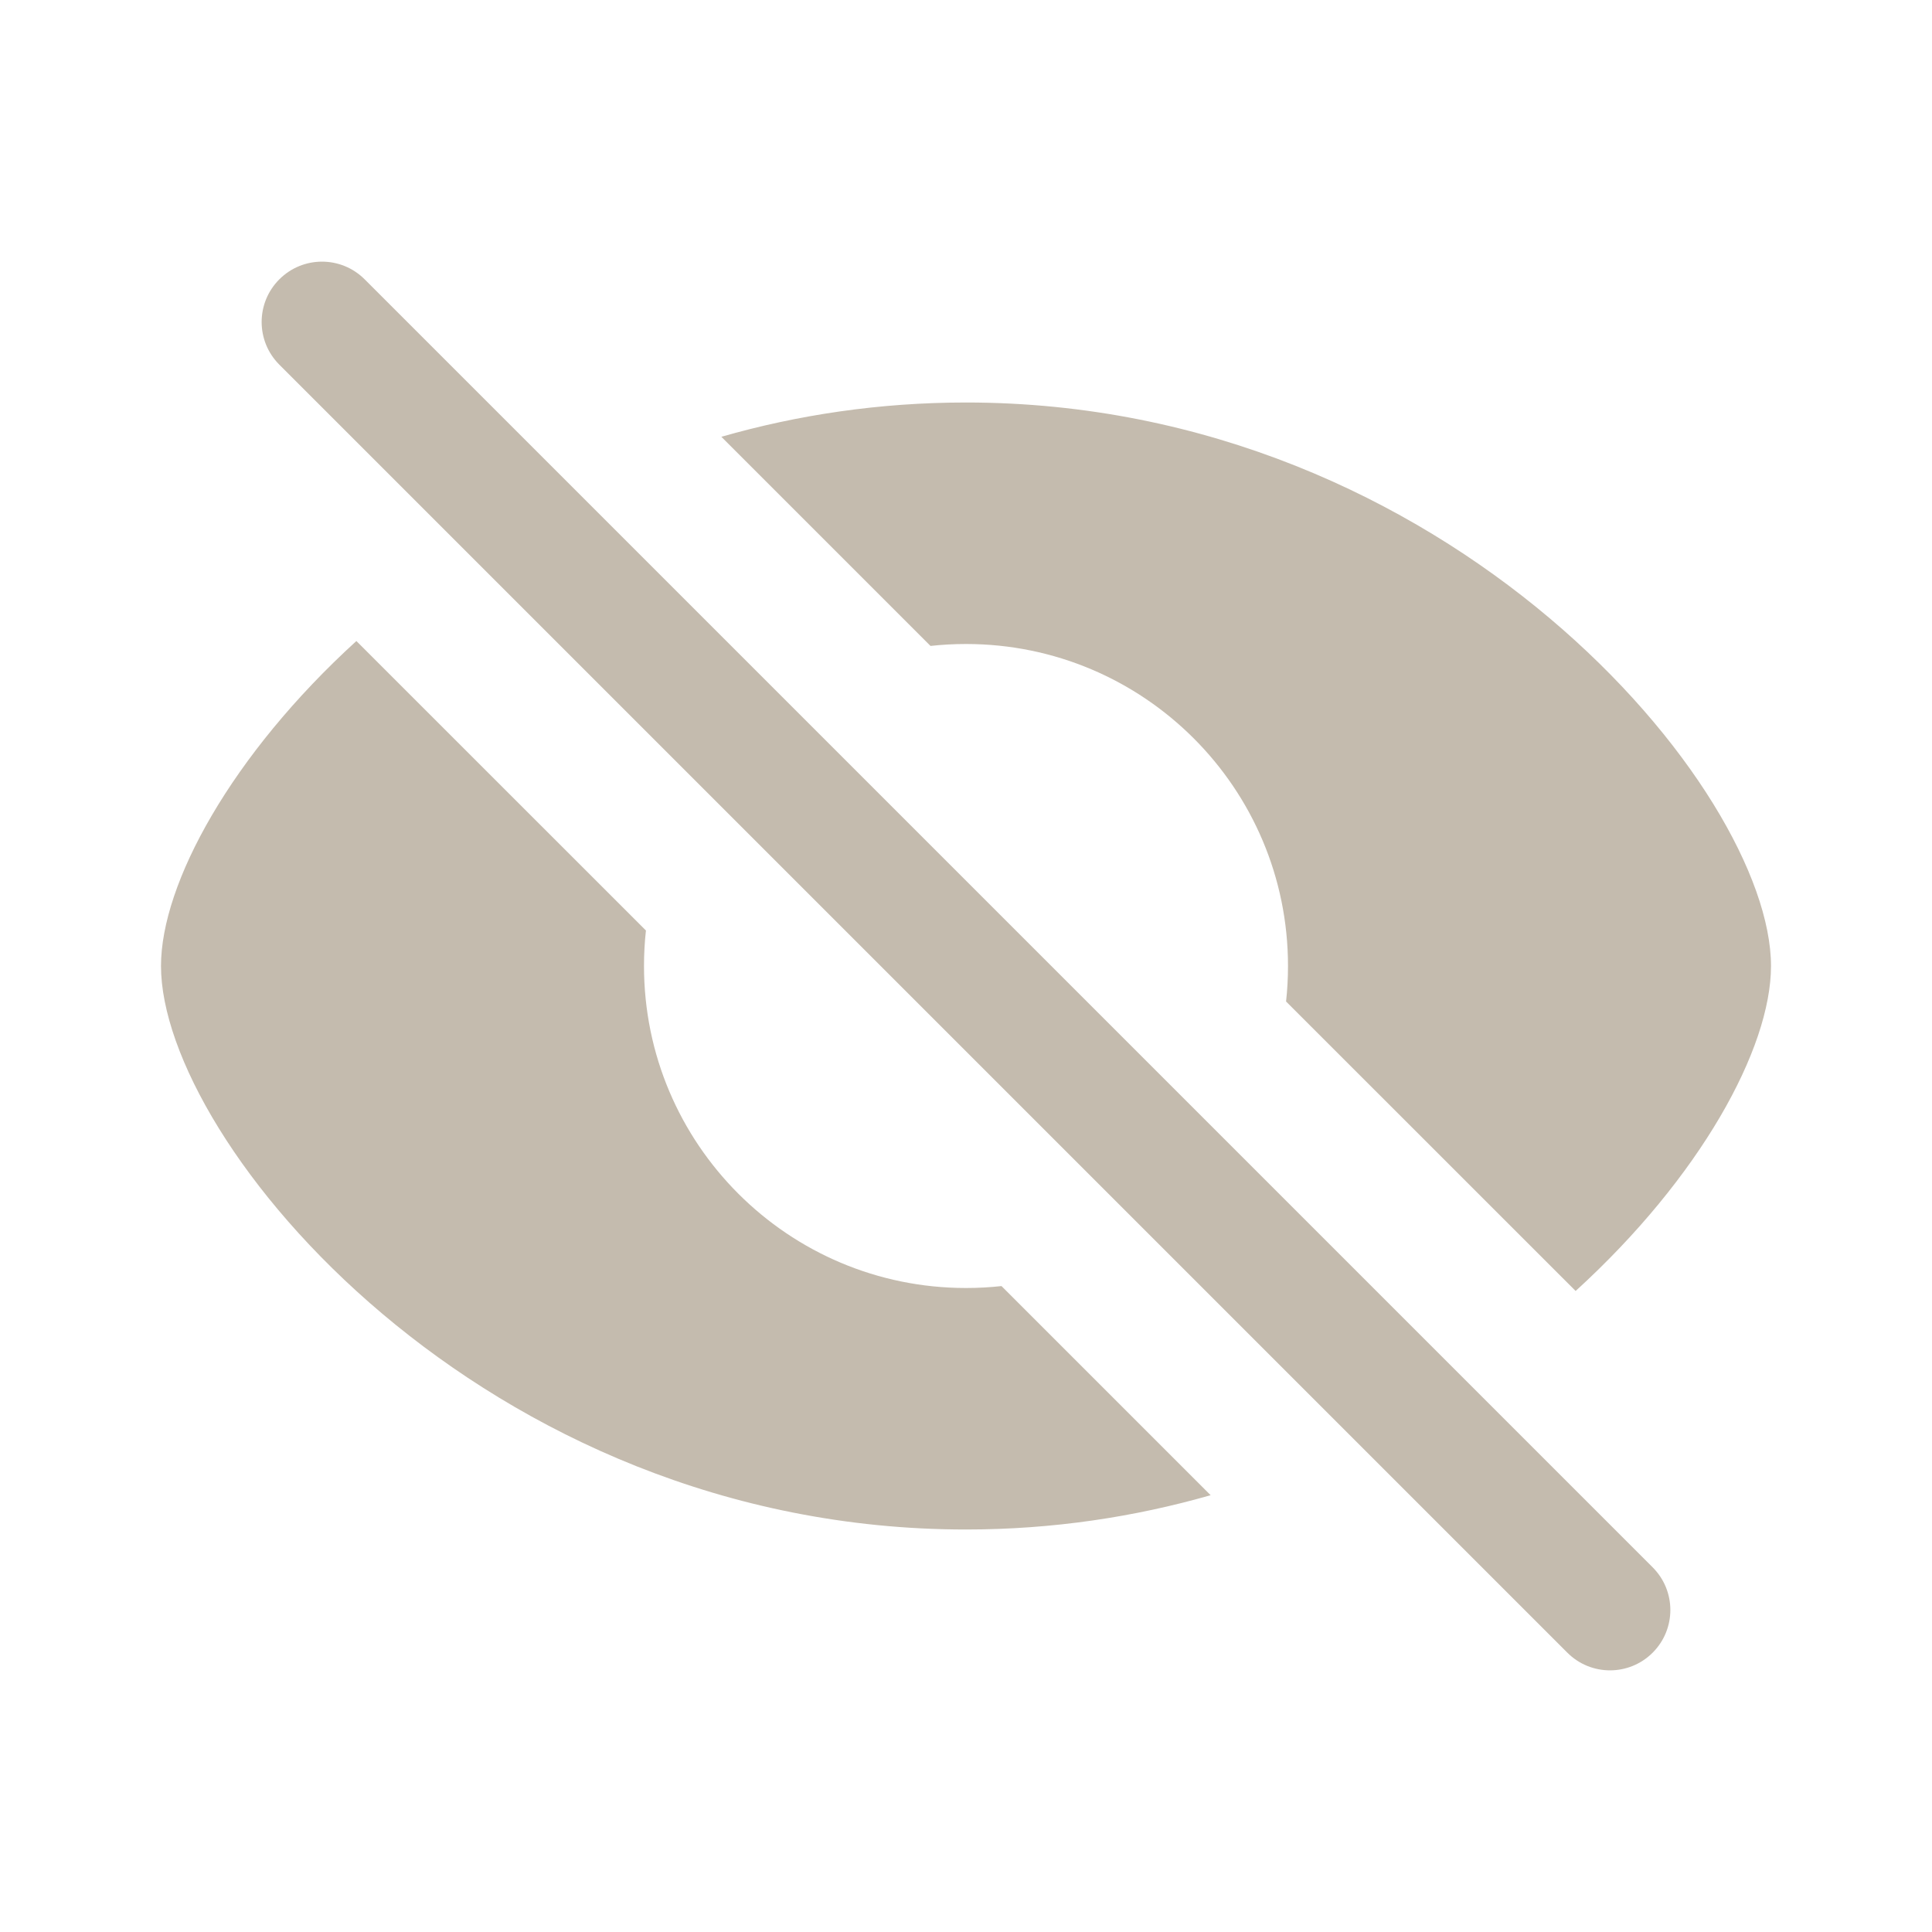
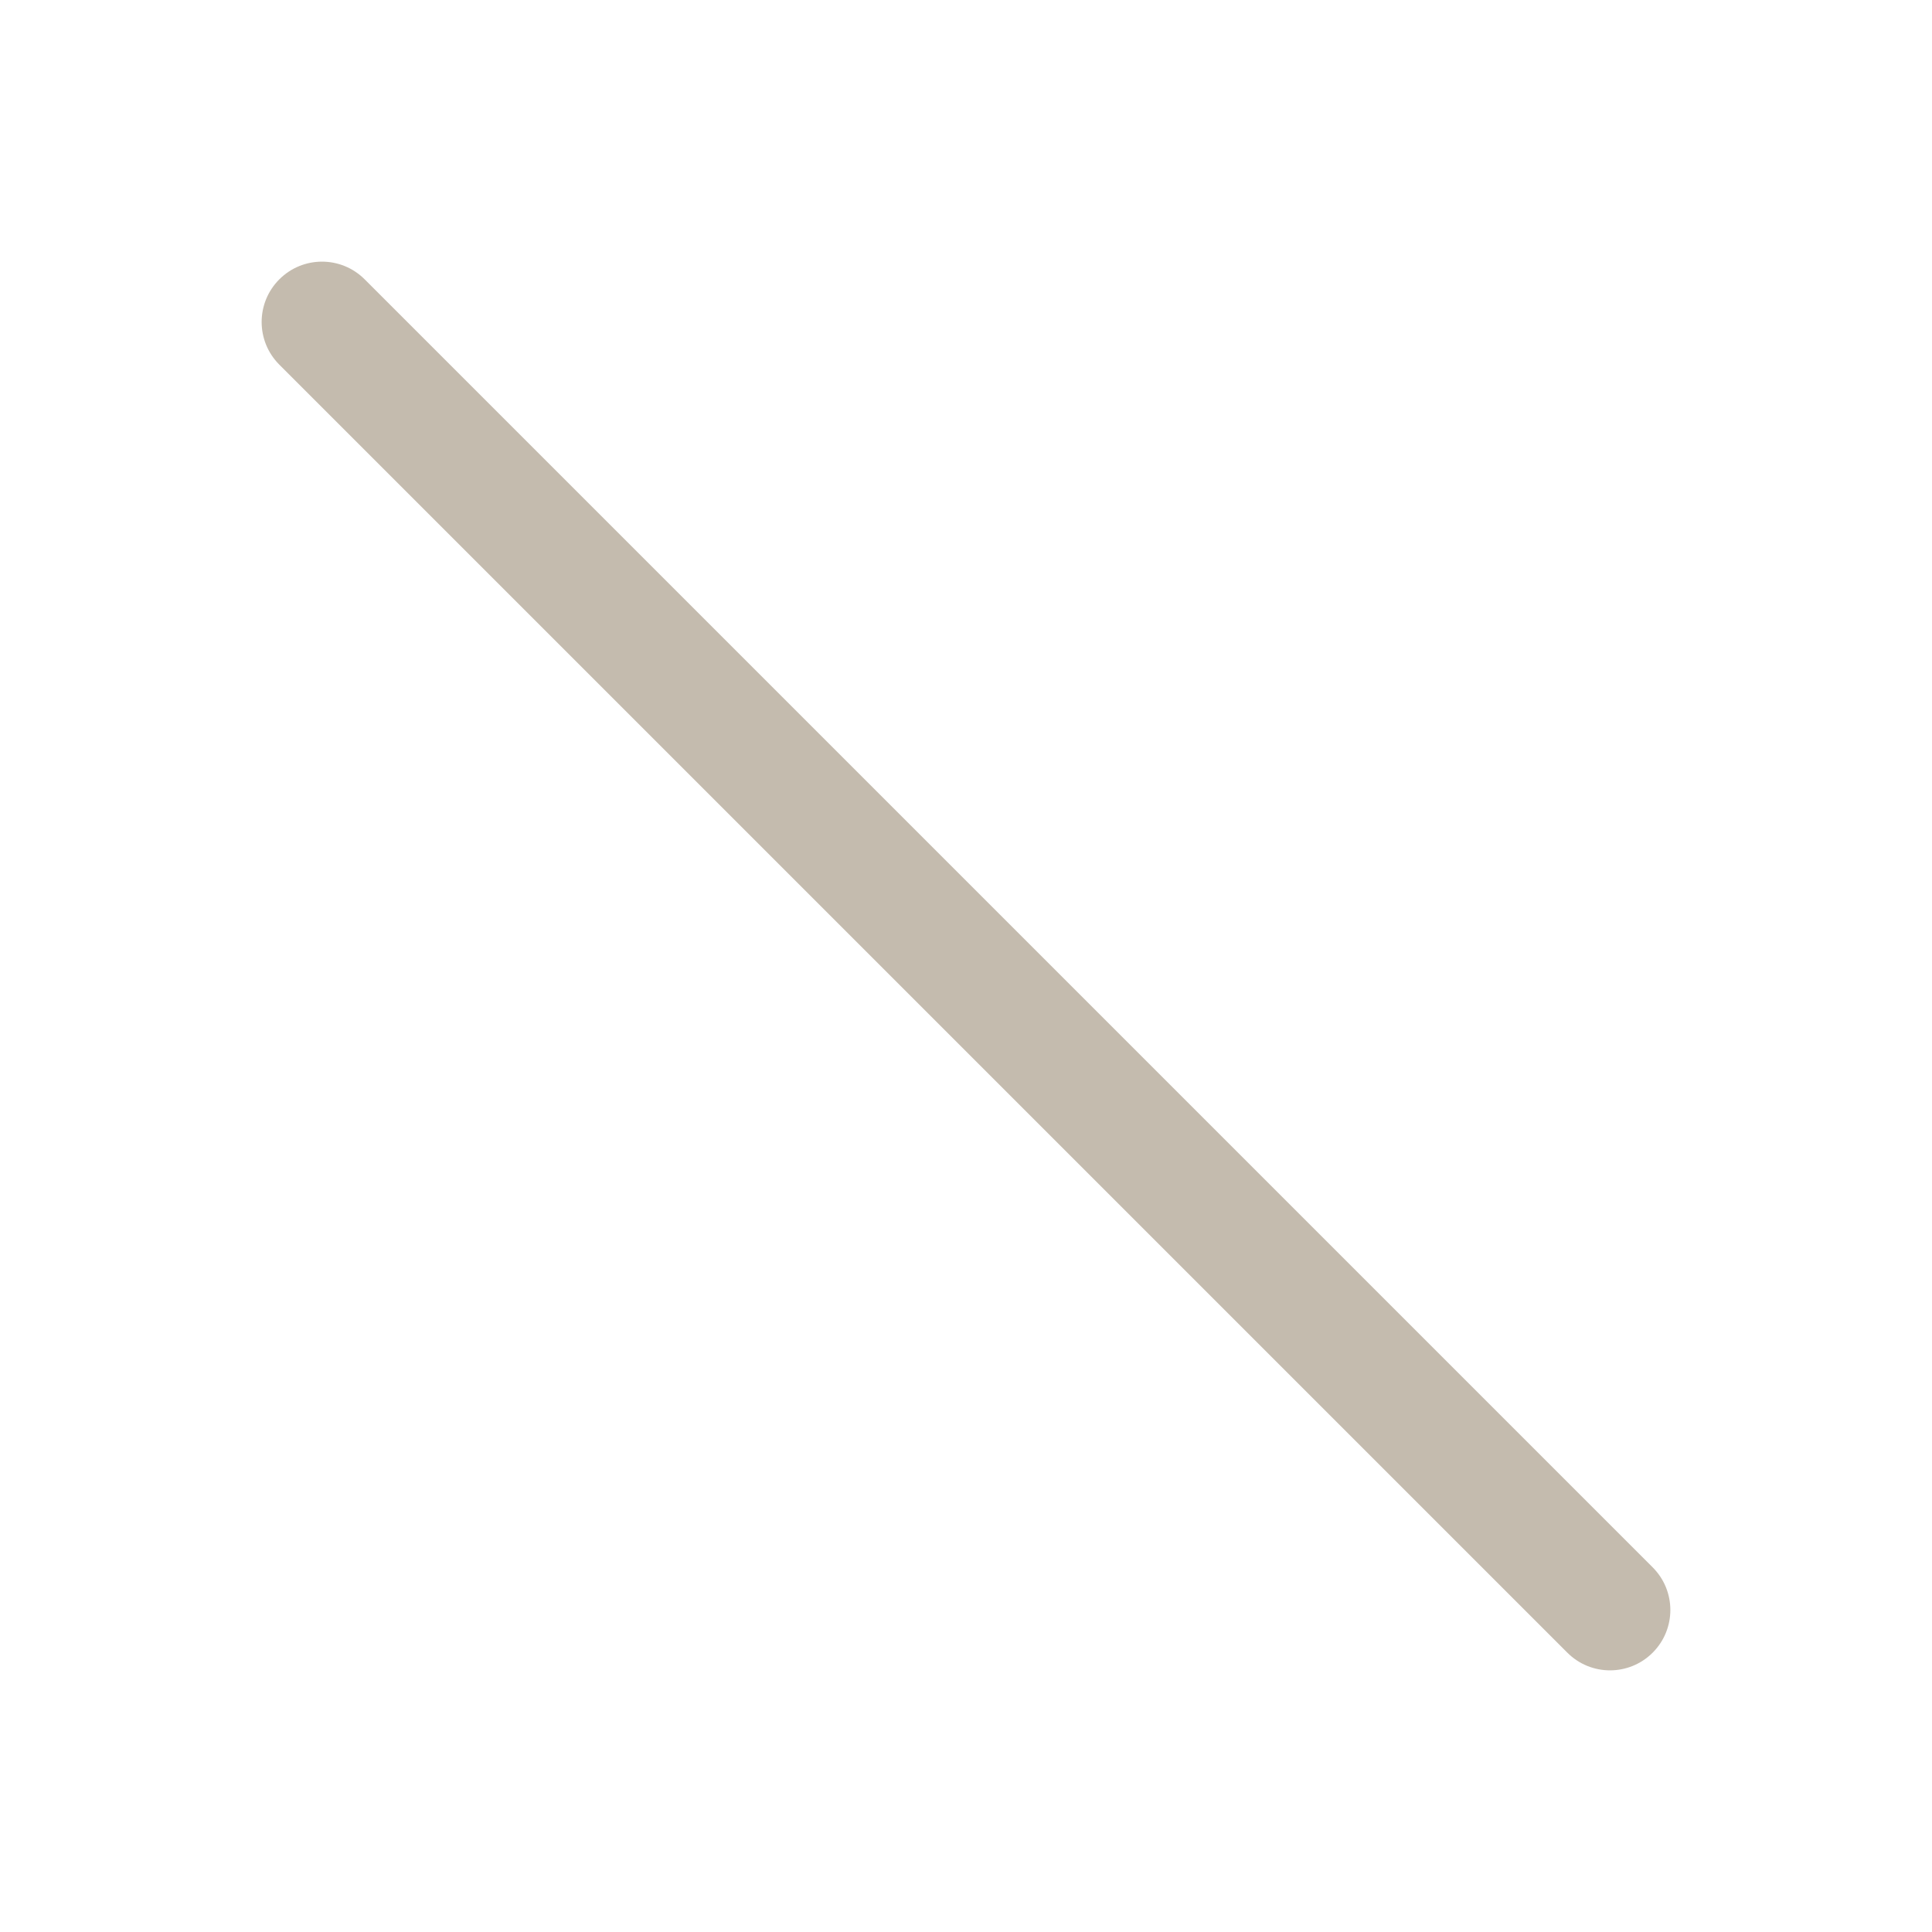
<svg xmlns="http://www.w3.org/2000/svg" width="24" height="24" viewBox="0 0 24 24" fill="none">
-   <path d="M4.427 7.963C2.878 9.375 2 10.975 2 12C2 14.188 6 19 12 19C13.082 19 14.099 18.843 15.039 18.574L12.441 15.976C12.296 15.992 12.149 16 12 16C9.791 16 8 14.209 8 12C8 11.851 8.008 11.704 8.024 11.559L4.427 7.963Z" fill="#C4BBAE" />
-   <path d="M15.976 12.441C15.992 12.296 16 12.149 16 12C16 9.791 14.209 8 12 8C11.851 8 11.704 8.008 11.559 8.024L8.961 5.426C9.901 5.156 10.918 5 12 5C18 5 22 9.812 22 12C22 13.025 21.122 14.625 19.573 16.037L15.976 12.441Z" fill="#C4BBAE" />
  <path fill-rule="evenodd" clip-rule="evenodd" d="M3.47 3.47C3.763 3.177 4.237 3.177 4.53 3.47L20.53 19.47C20.823 19.763 20.823 20.237 20.53 20.53C20.237 20.823 19.763 20.823 19.47 20.53L3.47 4.53C3.177 4.237 3.177 3.763 3.47 3.47Z" fill="#C4BBAE" />
</svg>